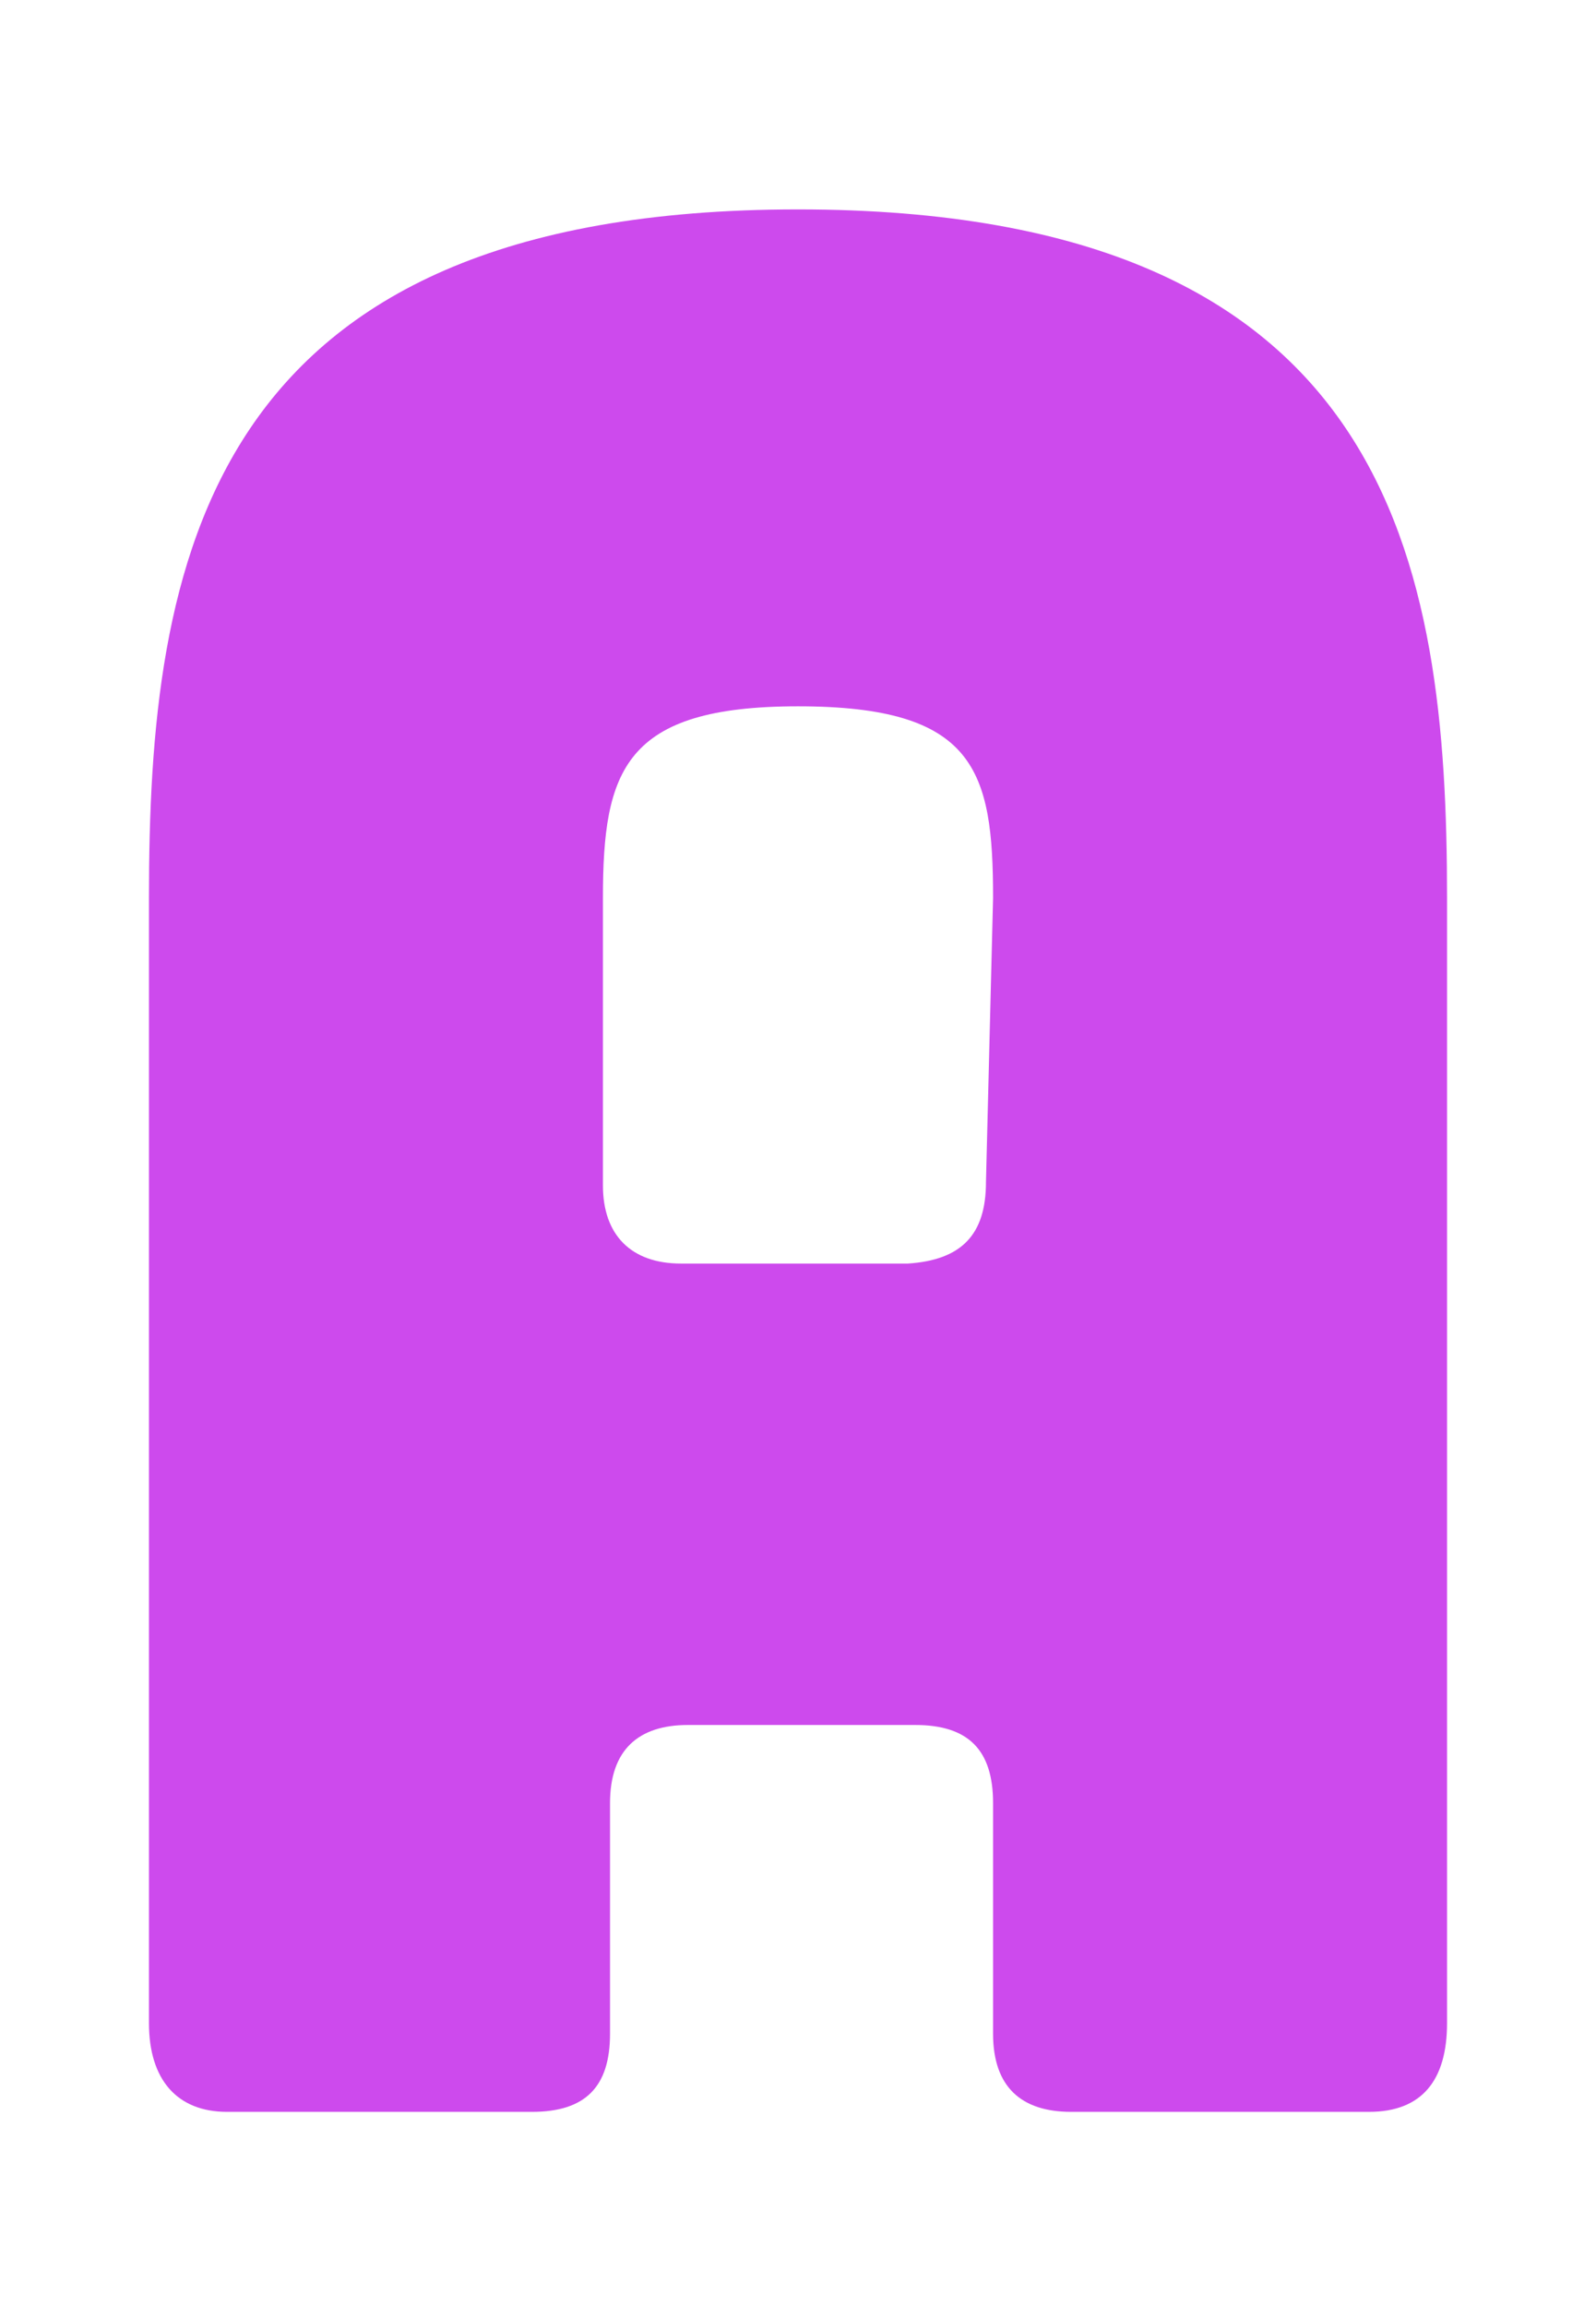
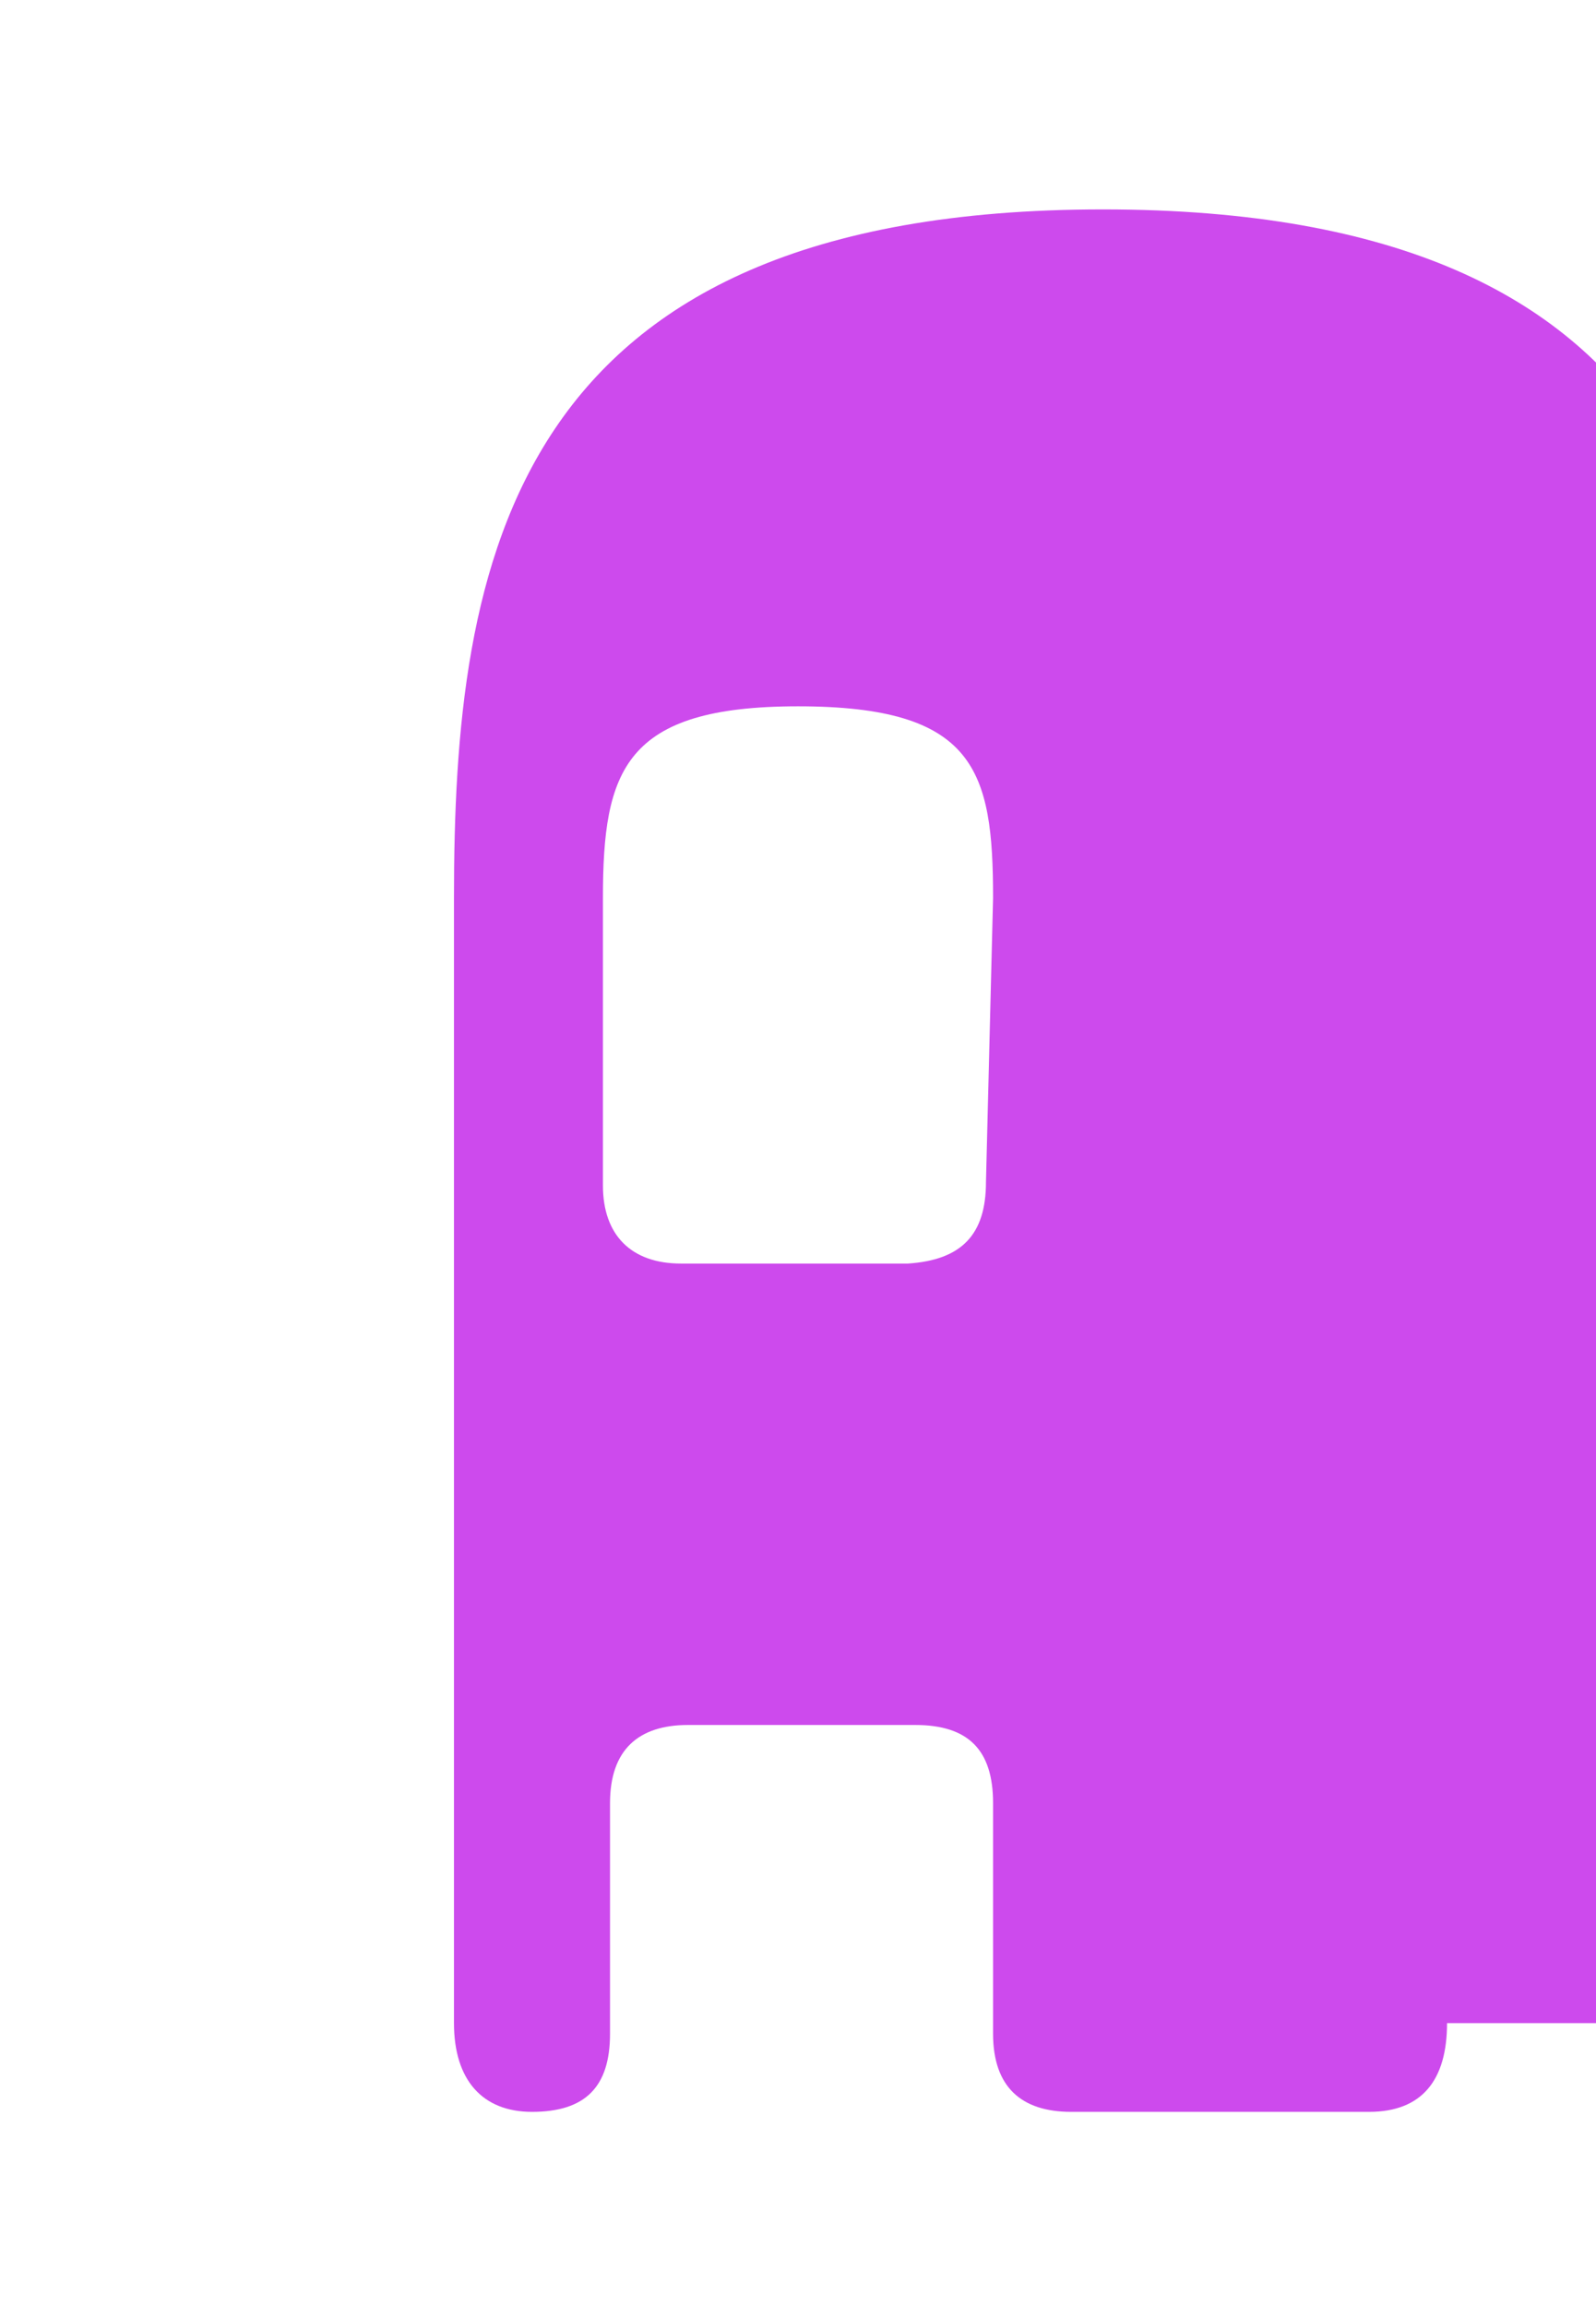
<svg xmlns="http://www.w3.org/2000/svg" version="1.1" id="A" x="0px" y="0px" viewBox="0 0 45 65" style="enable-background:new 0 0 45 65;" xml:space="preserve">
  <style type="text/css">
	.st0{fill:#CD4AED;}
</style>
-   <path class="st0" d="M40.8,57c0,1.6-0.7,2.5-2.2,2.5h-8.4c-1.4,0-2.2-0.7-2.2-2.2v-6.5c0-1.5-0.7-2.2-2.2-2.2h-6.4  c-1.4,0-2.2,0.7-2.2,2.2v6.5c0,1.5-0.7,2.2-2.2,2.2H6.4c-1.4,0-2.2-0.9-2.2-2.5V25.3c0-9.4,1.5-19.4,18.3-19.4s18.3,10,18.3,19.4V57  z M28,25.3c0-3.6-0.5-5.4-5.5-5.4c-4.9,0-5.5,1.8-5.5,5.4v8.1c0,1.4,0.8,2.2,2.2,2.2h6.4c1.5-0.1,2.2-0.8,2.2-2.3L28,25.3z" />
+   <path class="st0" d="M40.8,57c0,1.6-0.7,2.5-2.2,2.5h-8.4c-1.4,0-2.2-0.7-2.2-2.2v-6.5c0-1.5-0.7-2.2-2.2-2.2h-6.4  c-1.4,0-2.2,0.7-2.2,2.2v6.5c0,1.5-0.7,2.2-2.2,2.2c-1.4,0-2.2-0.9-2.2-2.5V25.3c0-9.4,1.5-19.4,18.3-19.4s18.3,10,18.3,19.4V57  z M28,25.3c0-3.6-0.5-5.4-5.5-5.4c-4.9,0-5.5,1.8-5.5,5.4v8.1c0,1.4,0.8,2.2,2.2,2.2h6.4c1.5-0.1,2.2-0.8,2.2-2.3L28,25.3z" />
</svg>